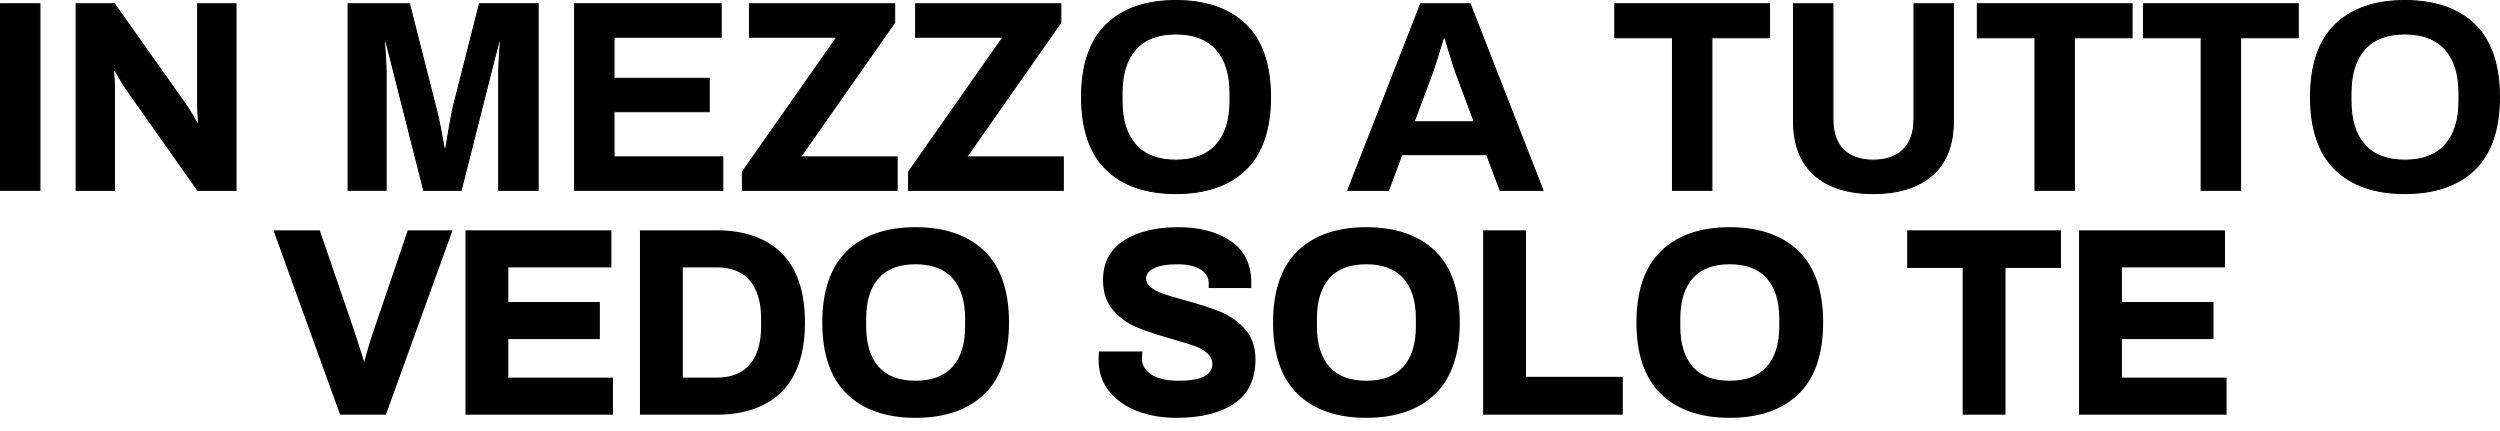
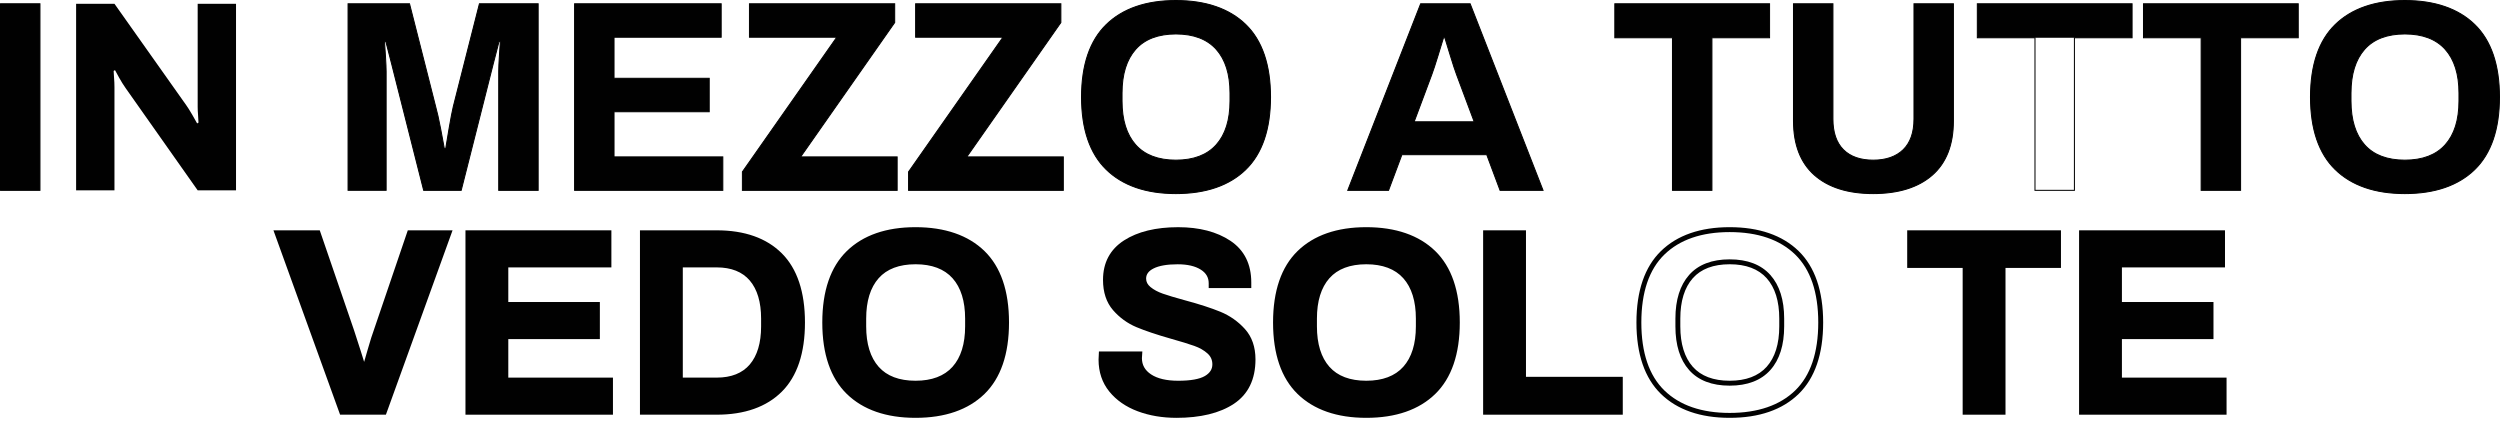
<svg xmlns="http://www.w3.org/2000/svg" width="592" height="102" viewBox="0 0 592 102" fill="none">
  <path d="M9.46 0.894H0.121V45.071H9.46V0.894Z" fill="#010101" />
  <path d="M9.58 45.192H0V0.773H9.58V45.192ZM0.241 44.95H9.339V1.014H0.241V44.95Z" fill="#010101" />
  <path d="M18.023 0.894H27.104L44.105 24.916C44.448 25.389 44.921 26.14 45.523 27.169C46.124 28.2 46.511 28.886 46.682 29.229L47.003 29.035C47.003 28.693 46.972 28.135 46.907 27.362C46.841 26.589 46.81 25.903 46.81 25.302V0.894H55.89V45.071H46.81L29.743 20.856C29.229 20.127 28.715 19.301 28.198 18.376C27.683 17.453 27.36 16.862 27.232 16.606L26.911 16.799C26.911 17.101 26.942 17.637 27.007 18.41C27.072 19.182 27.104 19.933 27.104 20.663V45.071H18.023V0.894Z" fill="#010101" />
-   <path d="M56.011 45.192H46.747L46.711 45.141L29.644 20.926C29.13 20.197 28.605 19.359 28.091 18.436C27.647 17.639 27.34 17.081 27.183 16.777L27.031 16.869C27.036 17.178 27.067 17.692 27.128 18.4C27.193 19.175 27.224 19.936 27.224 20.665V45.194H17.902V0.773H27.166L44.204 24.845C44.547 25.319 45.025 26.079 45.626 27.108C46.165 28.033 46.534 28.688 46.73 29.06L46.882 28.968C46.877 28.622 46.846 28.086 46.785 27.372C46.72 26.596 46.689 25.901 46.689 25.302V0.773H56.011V45.192ZM46.872 44.95H55.769V1.014H46.93V25.302C46.93 25.896 46.962 26.584 47.027 27.352C47.092 28.123 47.124 28.69 47.124 29.038V29.105L46.631 29.4L46.573 29.284C46.404 28.946 46.015 28.253 45.419 27.229C44.822 26.207 44.346 25.452 44.008 24.985L27.043 1.014H18.146V44.95H26.985V20.663C26.985 19.941 26.954 19.187 26.889 18.419C26.823 17.649 26.792 17.103 26.792 16.799V16.731L27.285 16.436L27.343 16.552C27.473 16.811 27.806 17.422 28.306 18.318C28.816 19.233 29.335 20.064 29.844 20.786L46.875 44.948L46.872 44.95Z" fill="#010101" />
  <path d="M82.42 0.894H96.975L103.158 25.236C103.501 26.439 103.899 28.209 104.348 30.549C104.8 32.889 105.09 34.445 105.218 35.218H105.539C105.667 34.401 105.935 32.803 106.343 30.419C106.751 28.035 107.085 26.309 107.341 25.234L113.523 0.891H127.433V45.068H118.094V16.927C118.094 16.11 118.148 14.867 118.256 13.191C118.362 11.517 118.437 10.401 118.481 9.841H118.16L116.807 15.057L109.207 45.068H100.32L92.72 15.057L91.368 9.841H91.047C91.09 10.399 91.165 11.536 91.271 13.253C91.377 14.97 91.433 16.195 91.433 16.924V45.066H82.418V0.894H82.42Z" fill="#010101" />
  <path d="M127.557 45.192H117.977V16.929C117.977 16.11 118.03 14.85 118.139 13.186C118.236 11.681 118.308 10.575 118.354 9.967H118.255L116.927 15.091L109.305 45.192H100.23L100.208 45.1L92.608 15.089L91.28 9.964H91.181C91.227 10.575 91.299 11.703 91.396 13.249C91.504 14.995 91.557 16.197 91.557 16.927V45.189H82.301V0.773H97.068L103.275 25.208C103.618 26.408 104.019 28.197 104.468 30.528C104.898 32.759 105.185 34.295 105.32 35.099H105.436C105.579 34.203 105.852 32.585 106.226 30.402C106.632 28.033 106.967 26.285 107.226 25.21L113.432 0.775H127.557V45.194V45.192ZM118.221 44.95H127.318V1.014H113.623L107.465 25.266C107.209 26.335 106.873 28.077 106.47 30.441C106.081 32.709 105.803 34.368 105.666 35.237L105.649 35.339H105.122L105.105 35.237C104.977 34.467 104.685 32.897 104.236 30.571C103.789 28.248 103.388 26.466 103.048 25.268L96.887 1.012H82.547V44.948H91.321V16.927C91.321 16.202 91.268 15.004 91.159 13.263C91.055 11.602 90.975 10.423 90.934 9.851L90.925 9.72H91.47L92.847 15.026L100.423 44.945H109.122L116.697 15.026L118.074 9.718H118.62L118.61 9.848C118.566 10.421 118.487 11.578 118.385 13.196C118.279 14.855 118.226 16.108 118.226 16.924V44.945L118.221 44.95Z" fill="#010101" />
  <path d="M136.064 0.894H170.775V8.815H145.403V18.54H167.942V26.461H145.403V37.15H171.161V45.071H136.064V0.894Z" fill="#010101" />
  <path d="M171.282 45.192H135.943V0.773H170.895V8.936H145.521V18.419H168.06V26.582H145.521V37.031H171.282V45.194V45.192ZM136.185 44.95H171.04V37.27H145.28V26.338H167.819V18.658H145.28V8.692H170.654V1.012H136.185V44.948V44.95Z" fill="#010101" />
  <path d="M175.797 40.693L198.145 8.815H177.473V0.894H211.862V5.337L189.579 37.15H212.442V45.071H175.797V40.693Z" fill="#010101" />
  <path d="M212.564 45.192H175.68V40.654L175.701 40.623L197.914 8.936H177.353V0.773H211.984V5.376L211.962 5.407L189.815 37.031H212.566V45.194L212.564 45.192ZM175.919 44.95H212.32V37.27H189.346L189.479 37.08L211.738 5.299V1.014H177.59V8.694H198.373L175.916 40.731V44.95H175.919Z" fill="#010101" />
  <path d="M215.145 40.693L237.493 8.815H216.821V0.894H251.21V5.337L228.927 37.15H251.789V45.071H215.145V40.693Z" fill="#010101" />
  <path d="M251.911 45.192H215.027V40.654L215.049 40.623L237.262 8.936H216.701V0.773H251.332V5.376L251.31 5.407L229.162 37.031H251.914V45.194L251.911 45.192ZM215.266 44.95H251.667V37.27H228.694L228.827 37.08L251.085 5.299V1.014H216.938V8.694H237.721L215.264 40.731V44.95H215.266Z" fill="#010101" />
  <path d="M261.965 40.145C258.057 36.346 256.104 30.625 256.104 22.981C256.104 15.338 258.057 9.619 261.965 5.818C265.87 2.019 271.366 0.119 278.452 0.119C285.537 0.119 291.094 2.019 295.001 5.818C298.909 9.617 300.863 15.338 300.863 22.981C300.863 30.625 298.909 36.343 295.001 40.145C291.094 43.943 285.576 45.844 278.452 45.844C271.328 45.844 265.872 43.943 261.965 40.145ZM288.013 34.286C290.179 31.861 291.266 28.415 291.266 23.95V22.018C291.266 17.552 290.181 14.109 288.013 11.682C285.844 9.257 282.656 8.042 278.449 8.042C274.242 8.042 271.064 9.257 268.917 11.682C266.77 14.109 265.698 17.552 265.698 22.018V23.95C265.698 28.415 266.77 31.861 268.917 34.286C271.064 36.713 274.24 37.925 278.449 37.925C282.659 37.925 285.844 36.713 288.013 34.286Z" fill="#010101" />
  <path d="M278.449 45.965C271.366 45.965 265.79 44.035 261.88 40.231C257.968 36.425 255.982 30.622 255.982 22.981C255.982 15.34 257.968 9.537 261.88 5.733C265.792 1.93 271.366 0 278.449 0C285.532 0 291.171 1.93 295.083 5.733C298.996 9.539 300.981 15.343 300.981 22.981C300.981 30.62 298.996 36.425 295.083 40.231C291.171 44.035 285.573 45.965 278.449 45.965ZM278.449 0.242C271.431 0.242 265.91 2.147 262.046 5.907C258.182 9.665 256.224 15.41 256.224 22.984C256.224 30.557 258.182 36.302 262.046 40.06C265.91 43.82 271.429 45.725 278.449 45.725C285.469 45.725 291.05 43.82 294.914 40.06C298.778 36.302 300.739 30.557 300.739 22.984C300.739 15.41 298.781 9.667 294.914 5.907C291.048 2.15 285.508 0.242 278.449 0.242ZM278.449 38.043C274.225 38.043 270.987 36.804 268.828 34.363C266.671 31.929 265.577 28.422 265.577 23.947V22.015C265.577 17.54 266.671 14.036 268.828 11.599C270.989 9.158 274.225 7.921 278.449 7.921C282.673 7.921 285.918 9.158 288.102 11.599C290.28 14.039 291.384 17.543 291.384 22.015V23.947C291.384 28.422 290.28 31.926 288.102 34.363C285.918 36.804 282.673 38.041 278.449 38.041M278.449 8.163C274.298 8.163 271.122 9.373 269.009 11.761C266.893 14.152 265.819 17.603 265.819 22.018V23.95C265.819 28.364 266.891 31.815 269.009 34.206C271.122 36.594 274.298 37.804 278.449 37.804C282.6 37.804 285.788 36.594 287.923 34.206C290.06 31.815 291.144 28.364 291.144 23.95V22.018C291.144 17.605 290.06 14.154 287.923 11.761C285.788 9.373 282.6 8.163 278.449 8.163Z" fill="#010101" />
  <path d="M336.409 0.894H348.129L365.388 45.071H355.212L352.055 36.635H331.963L328.806 45.071H319.146L336.406 0.894H336.409ZM349.097 28.842L344.912 17.637C344.569 16.736 344.074 15.234 343.431 13.128C342.787 11.025 342.359 9.629 342.144 8.943H341.823C341.608 9.631 341.178 11.025 340.536 13.128C339.891 15.232 339.398 16.734 339.056 17.637L334.87 28.842H349.102H349.097Z" fill="#010101" />
  <path d="M365.567 45.192H355.132L355.103 45.114L351.978 36.756H332.052L328.895 45.192H318.975L336.329 0.773H348.215L348.244 0.85L365.567 45.192ZM355.298 44.95H365.214L348.049 1.014H336.493L319.327 44.95H328.726L331.883 36.515H352.142L352.171 36.592L355.296 44.95H355.298ZM349.271 28.963H334.689L338.937 17.596C339.282 16.69 339.78 15.176 340.415 13.094C341.06 10.991 341.487 9.595 341.704 8.907L341.731 8.822H342.231L342.257 8.907C342.472 9.595 342.902 10.991 343.545 13.092C344.185 15.185 344.682 16.7 345.023 17.593L349.271 28.963ZM335.037 28.721H348.92L344.796 17.68C344.453 16.784 343.955 15.265 343.313 13.164C342.695 11.145 342.274 9.778 342.052 9.064H341.907C341.685 9.778 341.265 11.145 340.647 13.164C340.009 15.251 339.509 16.77 339.164 17.68L335.039 28.721H335.037Z" fill="#010101" />
  <path d="M396.045 8.943H382.391V0.894H419.033V8.943H405.381V45.071H396.045V8.943Z" fill="#010101" />
  <path d="M405.502 45.192H395.921V9.064H382.27V0.773H419.153V9.064H405.502V45.192ZM396.165 44.95H405.263V8.822H418.914V1.014H382.513V8.822H396.165V44.95Z" fill="#010101" />
  <path d="M429.657 41.465C426.351 38.546 424.699 34.274 424.699 28.649V0.894H434.038V28.2C434.038 31.378 434.864 33.793 436.518 35.445C438.17 37.099 440.52 37.925 443.57 37.925C446.62 37.925 448.989 37.099 450.687 35.445C452.382 33.793 453.23 31.378 453.23 28.2V0.894H462.568V28.649C462.568 34.274 460.905 38.546 457.577 41.465C454.249 44.385 449.581 45.844 443.57 45.844C437.559 45.844 432.966 44.385 429.66 41.465" fill="#010101" />
  <path d="M443.567 45.964C437.597 45.964 432.888 44.482 429.577 41.555C426.259 38.625 424.578 34.283 424.578 28.649V0.773H434.158V28.2C434.158 31.33 434.982 33.737 436.602 35.36C438.223 36.981 440.568 37.804 443.57 37.804C446.571 37.804 448.936 36.981 450.602 35.36C452.266 33.74 453.109 31.33 453.109 28.202V0.773H462.689V28.649C462.689 34.283 460.996 38.625 457.656 41.555C454.321 44.479 449.583 45.964 443.57 45.964M424.82 1.014V28.649C424.82 34.211 426.474 38.492 429.737 41.373C433.004 44.259 437.658 45.723 443.567 45.723C449.477 45.723 454.205 44.259 457.494 41.373C460.779 38.49 462.445 34.211 462.445 28.649V1.014H453.348V28.2C453.348 31.395 452.478 33.863 450.766 35.532C449.054 37.2 446.632 38.046 443.567 38.046C440.503 38.046 438.097 37.2 436.431 35.532C434.762 33.863 433.917 31.397 433.917 28.202V1.014H424.82Z" fill="#010101" />
-   <path d="M481.884 8.943H468.232V0.894H504.875V8.943H491.223V45.071H481.884V8.943Z" fill="#010101" />
+   <path d="M481.884 8.943H468.232V0.894H504.875V8.943H491.223V45.071V8.943Z" fill="#010101" />
  <path d="M491.343 45.192H481.763V9.064H468.111V0.773H504.995V9.064H491.343V45.192ZM482.005 44.95H491.102V8.822H504.754V1.014H468.353V8.822H482.005V44.95Z" fill="#010101" />
  <path d="M521.232 8.943H507.58V0.894H544.223V8.943H530.571V45.071H521.232V8.943Z" fill="#010101" />
  <path d="M530.691 45.192H521.111V9.064H507.459V0.773H544.343V9.064H530.691V45.192ZM521.352 44.95H530.45V8.822H544.101V1.014H507.7V8.822H521.352V44.95Z" fill="#010101" />
  <path d="M552.98 40.145C549.073 36.346 547.119 30.625 547.119 22.981C547.119 15.338 549.073 9.619 552.98 5.818C556.885 2.019 562.382 0.119 569.465 0.119C576.548 0.119 582.107 2.019 586.015 5.818C589.92 9.617 591.873 15.338 591.873 22.981C591.873 30.625 589.92 36.343 586.015 40.145C582.107 43.943 576.589 45.844 569.465 45.844C562.341 45.844 556.885 43.943 552.98 40.145ZM579.031 34.286C581.199 31.861 582.284 28.415 582.284 23.95V22.018C582.284 17.552 581.199 14.109 579.031 11.682C576.862 9.257 573.674 8.042 569.467 8.042C565.26 8.042 562.082 9.257 559.935 11.682C557.788 14.109 556.716 17.552 556.716 22.018V23.95C556.716 28.415 557.788 31.861 559.935 34.286C562.082 36.713 565.258 37.925 569.467 37.925C573.677 37.925 576.862 36.713 579.031 34.286Z" fill="#010101" />
  <path d="M569.468 45.965C562.385 45.965 556.809 44.035 552.899 40.231C548.987 36.425 547.002 30.622 547.002 22.981C547.002 15.34 548.987 9.537 552.899 5.733C556.809 1.93 562.385 0 569.468 0C576.552 0 582.191 1.93 586.103 5.733C590.015 9.539 592 15.343 592 22.981C592 30.62 590.015 36.423 586.103 40.231C582.191 44.035 576.593 45.965 569.468 45.965ZM569.468 0.242C562.451 0.242 556.93 2.147 553.066 5.907C549.202 9.665 547.241 15.41 547.241 22.984C547.241 30.557 549.2 36.302 553.066 40.06C556.93 43.82 562.448 45.725 569.468 45.725C576.489 45.725 582.07 43.82 585.936 40.06C589.8 36.302 591.759 30.557 591.759 22.984C591.759 15.41 589.8 9.667 585.936 5.907C582.07 2.15 576.53 0.242 569.468 0.242ZM569.468 38.043C565.245 38.043 562.006 36.804 559.847 34.363C557.691 31.926 556.597 28.422 556.597 23.947V22.015C556.597 17.54 557.691 14.036 559.847 11.599C562.009 9.158 565.245 7.921 569.468 7.921C573.692 7.921 576.938 9.158 579.121 11.599C581.299 14.039 582.403 17.543 582.403 22.015V23.947C582.403 28.422 581.299 31.926 579.121 34.363C576.94 36.804 573.692 38.041 569.468 38.041M569.468 8.163C565.317 8.163 562.141 9.373 560.028 11.761C557.913 14.152 556.838 17.603 556.838 22.018V23.95C556.838 28.364 557.913 31.815 560.028 34.206C562.141 36.594 565.317 37.804 569.468 37.804C573.62 37.804 576.808 36.594 578.942 34.206C581.08 31.815 582.164 28.364 582.164 23.95V22.018C582.164 17.605 581.08 14.154 578.942 11.761C576.808 9.373 573.62 8.163 569.468 8.163Z" fill="#010101" />
  <path d="M65.579 55.121H75.303L83.295 78.415C83.79 79.902 84.326 81.565 84.905 83.403C85.483 85.241 85.874 86.511 86.082 87.213H86.391C86.598 86.511 87.012 85.087 87.63 82.938C88.25 80.792 88.724 79.284 89.054 78.415L96.983 55.121H106.338L90.975 97.618H80.939L65.576 55.121H65.579Z" fill="#010101" />
  <path d="M91.387 98.199H80.536L80.396 97.816L64.75 54.54H75.718L83.844 78.225C84.332 79.688 84.859 81.322 85.459 83.227C85.767 84.205 86.023 85.029 86.227 85.694C86.444 84.946 86.725 83.972 87.071 82.773C87.703 80.583 88.174 79.087 88.511 78.204L96.568 54.538H107.166L91.382 98.197L91.387 98.199ZM81.351 97.038H90.572L105.516 55.702H97.406L89.61 78.601C89.282 79.461 88.808 80.966 88.193 83.097C87.573 85.245 87.159 86.672 86.952 87.373L86.829 87.791H85.651L85.528 87.376C85.319 86.662 84.922 85.385 84.355 83.575C83.758 81.679 83.231 80.051 82.747 78.599L74.893 55.702H66.409L81.353 97.038H81.351Z" fill="#010101" />
  <path d="M110.801 55.121H144.194V62.741H119.784V72.094H141.466V79.714H119.784V89.998H144.565V97.618H110.801V55.121Z" fill="#010101" />
  <path d="M145.146 98.199H110.223V54.54H144.775V63.322H120.365V71.516H142.047V80.297H120.365V89.42H145.146V98.201V98.199ZM111.382 97.037H143.983V90.579H119.202V79.133H140.883V72.675H119.202V62.158H143.611V55.7H111.382V97.035V97.037Z" fill="#010101" />
  <path d="M152.123 55.121H169.716C176.2 55.121 181.209 56.887 184.74 60.418C188.271 63.949 190.037 69.267 190.037 76.371C190.037 83.475 188.271 88.793 184.74 92.324C181.209 95.855 176.2 97.621 169.716 97.621H152.123V55.123V55.121ZM169.716 89.998C173.35 89.998 176.107 88.895 177.987 86.683C179.866 84.474 180.805 81.347 180.805 77.298V75.439C180.805 71.392 179.866 68.263 177.987 66.054C176.107 63.844 173.35 62.739 169.716 62.739H161.104V89.996H169.716V89.998Z" fill="#010101" />
  <path d="M169.717 98.199H151.543V54.54H169.717C176.331 54.54 181.523 56.38 185.15 60.007C188.776 63.633 190.616 69.139 190.616 76.368C190.616 83.598 188.776 89.104 185.15 92.73C181.523 96.357 176.329 98.197 169.717 98.197M152.705 97.037H169.717C176.01 97.037 180.928 95.314 184.329 91.91C187.731 88.509 189.457 83.28 189.457 76.368C189.457 69.457 187.733 64.228 184.329 60.827C180.928 57.426 176.01 55.7 169.717 55.7H152.705V97.035V97.037ZM169.717 90.579H160.524V62.16H169.717C173.511 62.16 176.442 63.345 178.429 65.68C180.392 67.987 181.386 71.272 181.386 75.442V77.3C181.386 81.47 180.392 84.755 178.429 87.062C176.442 89.397 173.511 90.582 169.717 90.582M161.688 89.418H169.719C173.157 89.418 175.792 88.372 177.548 86.307C179.325 84.216 180.229 81.184 180.229 77.298V75.439C180.229 71.553 179.328 68.521 177.548 66.43C175.792 64.367 173.157 63.319 169.719 63.319H161.688V89.415V89.418Z" fill="#010101" />
  <path d="M200.939 92.879C197.18 89.225 195.301 83.721 195.301 76.369C195.301 69.016 197.18 63.515 200.939 59.858C204.696 56.204 209.983 54.376 216.799 54.376C223.615 54.376 228.961 56.204 232.72 59.858C236.476 63.512 238.358 69.016 238.358 76.369C238.358 83.721 236.478 89.223 232.72 92.879C228.961 96.534 223.652 98.362 216.799 98.362C209.946 98.362 204.698 96.534 200.939 92.879ZM225.996 87.241C228.08 84.909 229.126 81.593 229.126 77.298V75.439C229.126 71.144 228.083 67.829 225.996 65.496C223.91 63.164 220.844 61.995 216.797 61.995C212.75 61.995 209.693 63.164 207.627 65.496C205.562 67.829 204.531 71.144 204.531 75.439V77.298C204.531 81.593 205.562 84.909 207.627 87.241C209.693 89.576 212.748 90.742 216.797 90.742C220.846 90.742 223.91 89.576 225.996 87.241Z" fill="#010101" />
  <path d="M216.796 98.943C209.856 98.943 204.383 97.042 200.531 93.295C196.675 89.543 194.719 83.849 194.719 76.369C194.719 68.888 196.675 63.194 200.531 59.442C204.383 55.695 209.856 53.795 216.796 53.795C223.735 53.795 229.269 55.695 233.123 59.442C236.979 63.194 238.935 68.888 238.935 76.369C238.935 83.849 236.979 89.543 233.123 93.295C229.269 97.042 223.777 98.943 216.796 98.943ZM216.796 54.959C210.168 54.959 204.968 56.747 201.342 60.276C197.718 63.8 195.88 69.216 195.88 76.371C195.88 83.526 197.718 88.939 201.342 92.463C204.968 95.992 210.17 97.781 216.796 97.781C223.421 97.781 228.683 95.992 232.312 92.463C235.936 88.939 237.774 83.524 237.774 76.371C237.774 69.218 235.936 63.803 232.312 60.276C228.683 56.747 223.463 54.959 216.796 54.959ZM216.796 91.323C212.593 91.323 209.361 90.08 207.192 87.627C205.04 85.197 203.949 81.721 203.949 77.298V75.439C203.949 71.018 205.04 67.543 207.192 65.111C209.361 62.657 212.593 61.415 216.796 61.415C220.998 61.415 224.237 62.657 226.427 65.108C228.602 67.543 229.703 71.018 229.703 75.439V77.298C229.703 81.721 228.602 85.197 226.427 87.629C224.237 90.08 220.996 91.323 216.796 91.323ZM216.796 62.578C212.941 62.578 210.003 63.691 208.063 65.882C206.104 68.096 205.112 71.311 205.112 75.439V77.298C205.112 81.428 206.107 84.644 208.063 86.855C210.003 89.048 212.941 90.159 216.796 90.159C220.65 90.159 223.6 89.046 225.561 86.853C227.538 84.639 228.541 81.426 228.541 77.298V75.439C228.541 71.314 227.538 68.098 225.561 65.882C223.6 63.689 220.65 62.576 216.796 62.576" fill="#010101" />
  <path d="M269.609 96.845C266.903 95.834 264.747 94.336 263.135 92.354C261.525 90.373 260.719 87.977 260.719 85.169L260.781 83.805H269.888L269.825 84.797C269.825 86.614 270.632 88.061 272.241 89.134C273.851 90.208 276.103 90.744 278.995 90.744C282.05 90.744 284.261 90.342 285.623 89.536C286.984 88.73 287.667 87.647 287.667 86.284C287.667 85.087 287.223 84.084 286.336 83.28C285.449 82.474 284.333 81.835 282.991 81.359C281.648 80.885 279.801 80.316 277.445 79.656C274.1 78.706 271.394 77.797 269.331 76.931C267.265 76.064 265.49 74.773 264.004 73.058C262.517 71.344 261.773 69.083 261.773 66.275C261.773 62.393 263.342 59.44 266.482 57.416C269.621 55.393 273.793 54.38 278.997 54.38C283.911 54.38 287.927 55.423 291.047 57.509C294.165 59.596 295.724 62.725 295.724 66.895V67.638H286.803V67.081C286.803 65.513 286.09 64.272 284.666 63.364C283.242 62.455 281.309 62 278.874 62C276.272 62 274.279 62.351 272.897 63.052C271.512 63.754 270.822 64.725 270.822 65.963C270.822 66.913 271.236 67.729 272.06 68.409C272.887 69.09 273.919 69.648 275.157 70.082C276.395 70.517 278.152 71.042 280.424 71.662C283.808 72.57 286.587 73.469 288.757 74.357C290.924 75.244 292.794 76.557 294.362 78.29C295.931 80.025 296.716 82.297 296.716 85.104C296.716 89.648 295.094 92.993 291.853 95.14C288.61 97.288 284.182 98.362 278.565 98.362C275.301 98.362 272.318 97.855 269.614 96.845" fill="#010101" />
  <path d="M278.561 98.943C275.244 98.943 272.163 98.42 269.406 97.388C266.616 96.345 264.355 94.775 262.685 92.719C260.996 90.64 260.139 88.098 260.139 85.166V85.141L260.227 83.224H270.507L270.407 84.813C270.412 86.43 271.118 87.685 272.565 88.649C274.071 89.652 276.233 90.161 278.996 90.161C281.932 90.161 284.062 89.782 285.328 89.034C286.511 88.335 287.087 87.434 287.087 86.281C287.087 85.245 286.713 84.404 285.946 83.707C285.119 82.959 284.06 82.351 282.796 81.905C281.467 81.435 279.614 80.866 277.288 80.213C273.936 79.261 271.183 78.336 269.106 77.465C266.969 76.566 265.103 75.212 263.565 73.439C261.99 71.625 261.193 69.216 261.193 66.275C261.193 62.2 262.866 59.057 266.167 56.929C269.387 54.854 273.703 53.799 278.996 53.799C284.002 53.799 288.165 54.884 291.369 57.026C294.644 59.217 296.303 62.537 296.303 66.895V68.219H286.221V67.081C286.221 65.71 285.61 64.655 284.353 63.854C283.029 63.011 281.184 62.583 278.872 62.583C276.375 62.583 274.451 62.918 273.158 63.573C271.975 64.172 271.401 64.957 271.401 65.966C271.401 66.742 271.738 67.394 272.428 67.963C273.197 68.598 274.18 69.127 275.348 69.536C276.568 69.964 278.327 70.491 280.575 71.104C283.969 72.015 286.794 72.93 288.976 73.822C291.215 74.74 293.171 76.113 294.793 77.904C296.454 79.742 297.297 82.165 297.297 85.108C297.297 89.838 295.574 93.376 292.175 95.627C288.85 97.83 284.271 98.945 278.566 98.945M261.3 85.18C261.303 87.833 262.071 90.124 263.586 91.987C265.124 93.88 267.22 95.33 269.812 96.301C272.44 97.284 275.383 97.783 278.561 97.783C284.034 97.783 288.397 96.731 291.529 94.659C294.626 92.607 296.131 89.483 296.131 85.106C296.131 82.46 295.39 80.297 293.926 78.68C292.423 77.019 290.607 75.746 288.53 74.893C286.395 74.02 283.616 73.121 280.266 72.222C277.99 71.602 276.205 71.065 274.96 70.628C273.662 70.173 272.56 69.578 271.685 68.856C270.723 68.063 270.235 67.088 270.235 65.961C270.235 64.493 271.041 63.338 272.628 62.532C274.089 61.791 276.187 61.414 278.87 61.414C281.407 61.414 283.461 61.902 284.975 62.869C286.564 63.882 287.375 65.29 287.382 67.053H295.141V66.89C295.141 62.89 293.696 59.977 290.723 57.988C287.714 55.976 283.77 54.956 278.996 54.956C273.929 54.956 269.826 55.946 266.797 57.9C263.807 59.828 262.355 62.565 262.355 66.27C262.355 68.923 263.056 71.076 264.443 72.672C265.865 74.31 267.584 75.56 269.557 76.389C271.592 77.244 274.301 78.155 277.606 79.091C279.955 79.751 281.832 80.327 283.187 80.806C284.597 81.305 285.788 81.991 286.729 82.843C287.74 83.761 288.251 84.915 288.251 86.279C288.251 87.854 287.468 89.118 285.921 90.031C284.453 90.897 282.188 91.32 278.996 91.32C276.001 91.32 273.62 90.746 271.922 89.613C270.147 88.43 269.248 86.809 269.248 84.792V84.755L269.273 84.381H261.34L261.303 85.176L261.3 85.18Z" fill="#010101" />
  <path d="M307.679 92.879C303.92 89.225 302.041 83.721 302.041 76.369C302.041 69.016 303.92 63.515 307.679 59.858C311.438 56.204 316.723 54.376 323.539 54.376C330.355 54.376 335.703 56.204 339.46 59.858C343.219 63.512 345.098 69.016 345.098 76.369C345.098 83.721 343.219 89.223 339.46 92.879C335.701 96.534 330.395 98.362 323.539 98.362C316.684 98.362 311.438 96.534 307.679 92.879ZM332.737 87.241C334.823 84.909 335.866 81.593 335.866 77.298V75.439C335.866 71.144 334.823 67.829 332.737 65.496C330.651 63.164 327.584 61.995 323.537 61.995C319.49 61.995 316.433 63.164 314.37 65.496C312.305 67.829 311.273 71.144 311.273 75.439V77.298C311.273 81.593 312.305 84.909 314.37 87.241C316.435 89.576 319.49 90.742 323.537 90.742C327.584 90.742 330.651 89.576 332.737 87.241Z" fill="#010101" />
  <path d="M323.536 98.943C316.597 98.943 311.123 97.042 307.271 93.295C303.415 89.543 301.459 83.849 301.459 76.369C301.459 68.888 303.415 63.194 307.271 59.442C311.123 55.695 316.597 53.795 323.536 53.795C330.475 53.795 336.009 55.695 339.863 59.442C343.719 63.194 345.678 68.888 345.678 76.369C345.678 83.849 343.722 89.543 339.863 93.295C336.011 97.042 330.517 98.943 323.536 98.943ZM323.536 54.959C316.91 54.959 311.709 56.747 308.082 60.276C304.458 63.8 302.621 69.216 302.621 76.371C302.621 83.526 304.458 88.939 308.082 92.463C311.711 95.992 316.91 97.781 323.536 97.781C330.161 97.781 335.423 95.992 339.052 92.463C342.676 88.939 344.514 83.524 344.514 76.371C344.514 69.218 342.676 63.803 339.052 60.276C335.423 56.747 330.203 54.959 323.536 54.959ZM323.536 91.323C319.333 91.323 316.102 90.08 313.932 87.627C311.778 85.197 310.689 81.721 310.689 77.298V75.439C310.689 71.018 311.781 67.543 313.932 65.111C316.102 62.657 319.333 61.415 323.536 61.415C327.738 61.415 330.977 62.657 333.168 65.108C335.342 67.541 336.443 71.016 336.443 75.439V77.298C336.443 81.721 335.34 85.197 333.168 87.629C330.977 90.08 327.736 91.323 323.536 91.323ZM323.536 62.578C319.682 62.578 316.743 63.691 314.803 65.882C312.845 68.094 311.85 71.311 311.85 75.439V77.298C311.85 81.428 312.842 84.644 314.801 86.855C316.741 89.048 319.679 90.159 323.533 90.159C327.388 90.159 330.34 89.046 332.299 86.853C334.278 84.641 335.279 81.426 335.279 77.298V75.439C335.279 71.311 334.276 68.096 332.299 65.884C330.338 63.691 327.388 62.578 323.533 62.578" fill="#010101" />
  <path d="M351.785 55.121H360.769V89.812H383.689V97.618H351.785V55.121Z" fill="#010101" />
  <path d="M384.27 98.199H351.205V54.54H361.35V89.232H384.273V98.199H384.27ZM352.367 97.037H383.109V90.393H360.186V55.702H352.364V97.037H352.367Z" fill="#010101" />
-   <path d="M393.724 92.879C389.965 89.225 388.086 83.721 388.086 76.369C388.086 69.016 389.965 63.515 393.724 59.858C397.481 56.204 402.768 54.376 409.584 54.376C416.4 54.376 421.746 56.204 425.505 59.858C429.261 63.512 431.143 69.016 431.143 76.369C431.143 83.721 429.264 89.223 425.505 92.879C421.746 96.534 416.437 98.362 409.584 98.362C402.731 98.362 397.483 96.534 393.724 92.879ZM418.784 87.241C420.868 84.909 421.913 81.593 421.913 77.298V75.439C421.913 71.144 420.87 67.829 418.784 65.496C416.698 63.164 413.631 61.995 409.584 61.995C405.537 61.995 402.48 63.164 400.415 65.496C398.35 67.829 397.318 71.144 397.318 75.439V77.298C397.318 81.593 398.35 84.909 400.415 87.241C402.48 89.576 405.535 90.742 409.584 90.742C413.633 90.742 416.698 89.576 418.784 87.241Z" fill="#010101" />
  <path d="M409.585 98.943C402.645 98.943 397.172 97.042 393.32 93.295C389.464 89.543 387.508 83.849 387.508 76.369C387.508 68.888 389.464 63.194 393.32 59.442C397.172 55.695 402.645 53.795 409.585 53.795C416.524 53.795 422.058 55.695 425.912 59.442C429.768 63.194 431.724 68.89 431.724 76.369C431.724 83.847 429.768 89.543 425.912 93.295C422.058 97.042 416.566 98.943 409.585 98.943ZM409.585 54.959C402.957 54.959 397.758 56.747 394.131 60.276C390.507 63.8 388.669 69.216 388.669 76.371C388.669 83.526 390.507 88.939 394.131 92.463C397.758 95.992 402.959 97.781 409.585 97.781C416.21 97.781 421.472 95.992 425.101 92.463C428.725 88.939 430.563 83.524 430.563 76.371C430.563 69.218 428.725 63.803 425.101 60.276C421.472 56.747 416.252 54.959 409.585 54.959ZM409.585 91.323C405.382 91.323 402.151 90.08 399.981 87.627C397.827 85.197 396.738 81.721 396.738 77.298V75.439C396.738 71.018 397.83 67.543 399.981 65.111C402.151 62.657 405.382 61.415 409.585 61.415C413.787 61.415 417.026 62.657 419.216 65.108C421.391 67.543 422.492 71.018 422.492 75.439V77.298C422.492 81.721 421.391 85.197 419.216 87.629C417.026 90.08 413.785 91.323 409.585 91.323ZM409.585 62.578C405.73 62.578 402.792 63.691 400.852 65.882C398.894 68.096 397.899 71.311 397.899 75.439V77.298C397.899 81.428 398.894 84.644 400.852 86.855C402.792 89.048 405.73 90.159 409.585 90.159C413.439 90.159 416.391 89.046 418.35 86.853C420.327 84.639 421.33 81.426 421.33 77.298V75.439C421.33 71.314 420.327 68.098 418.35 65.882C416.389 63.689 413.439 62.576 409.585 62.576" fill="#010101" />
  <path d="M465.34 62.864H452.205V55.121H487.456V62.864H474.321V97.618H465.34V62.864Z" fill="#010101" />
  <path d="M474.903 98.199H464.758V63.445H451.625V54.54H488.036V63.445H474.903V98.199ZM465.922 97.037H473.744V62.283H486.876V55.702H452.789V62.283H465.922V97.037Z" fill="#010101" />
  <path d="M492.906 55.121H526.297V62.741H501.89V72.094H523.572V79.714H501.89V89.998H526.668V97.618H492.906V55.121Z" fill="#010101" />
  <path d="M527.25 98.199H492.326V54.54H526.878V63.322H502.469V71.516H524.151V80.297H502.469V89.42H527.25V98.201V98.199ZM493.488 97.037H526.088V90.579H501.307V79.133H522.989V72.675H501.307V62.158H525.717V55.7H493.488V97.035V97.037Z" fill="#010101" />
</svg>